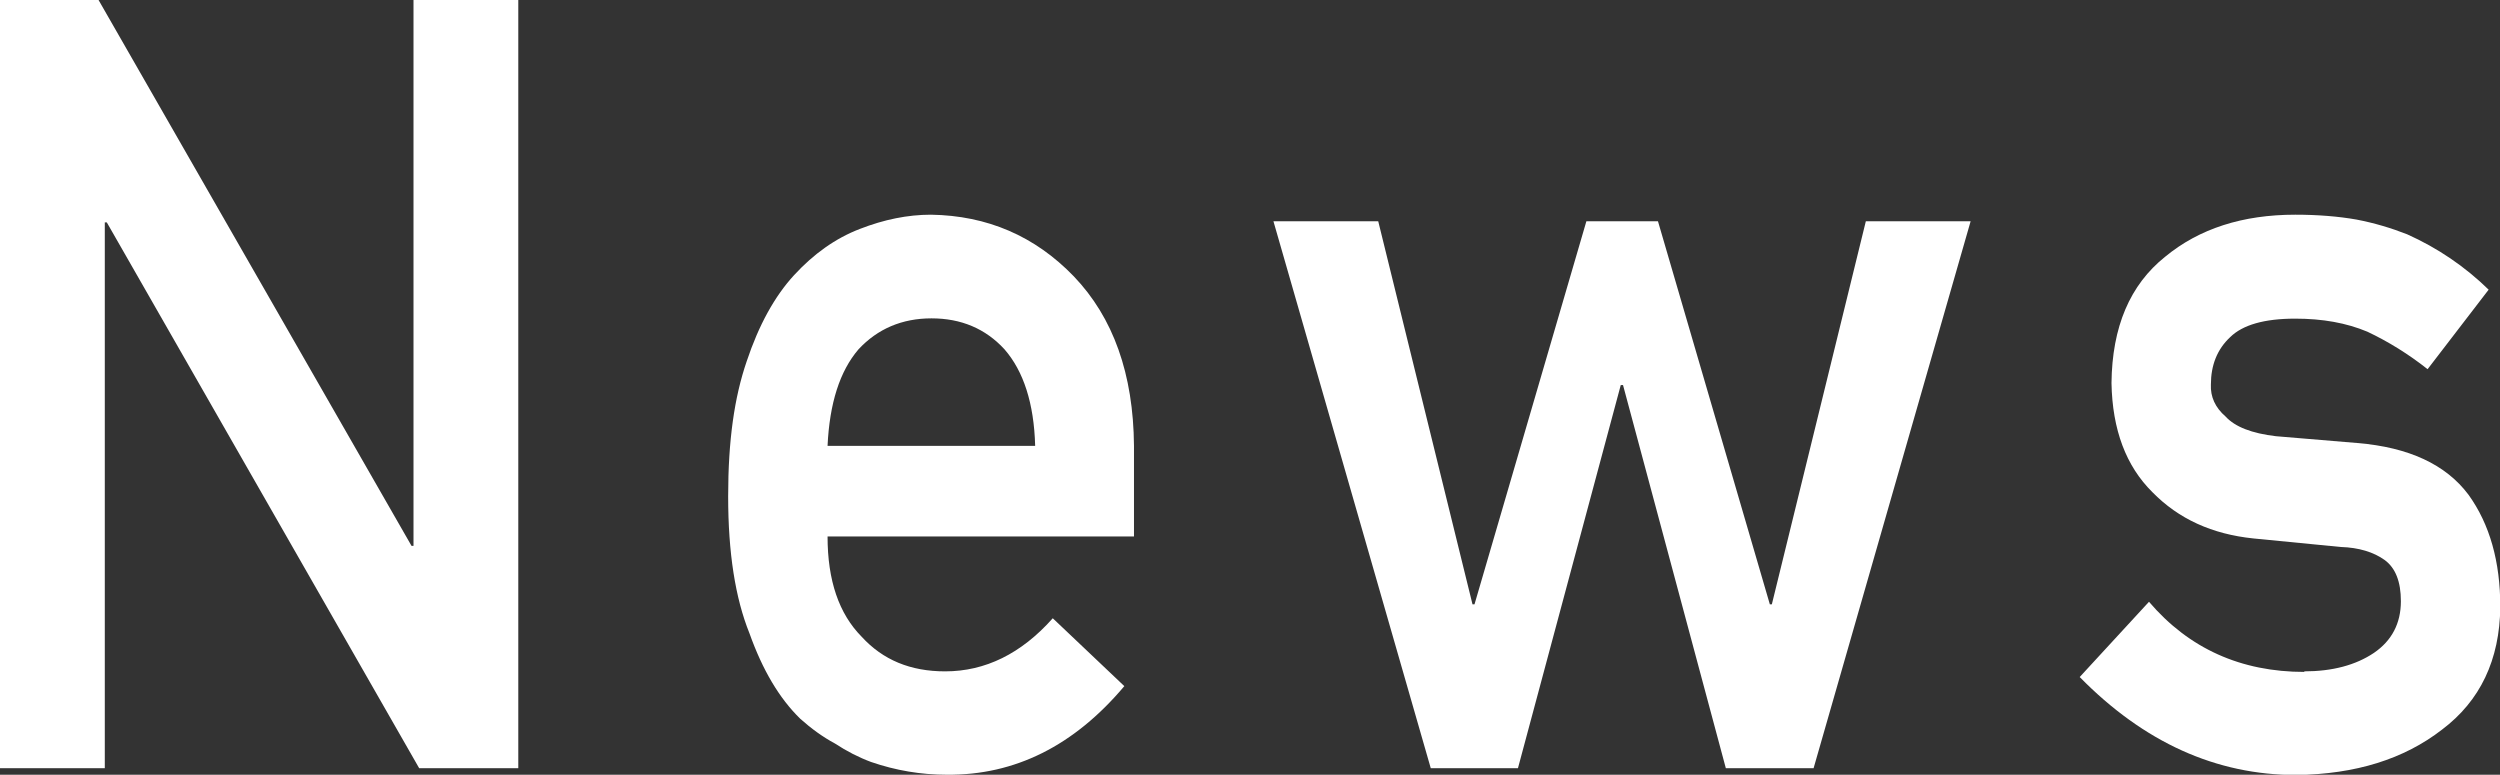
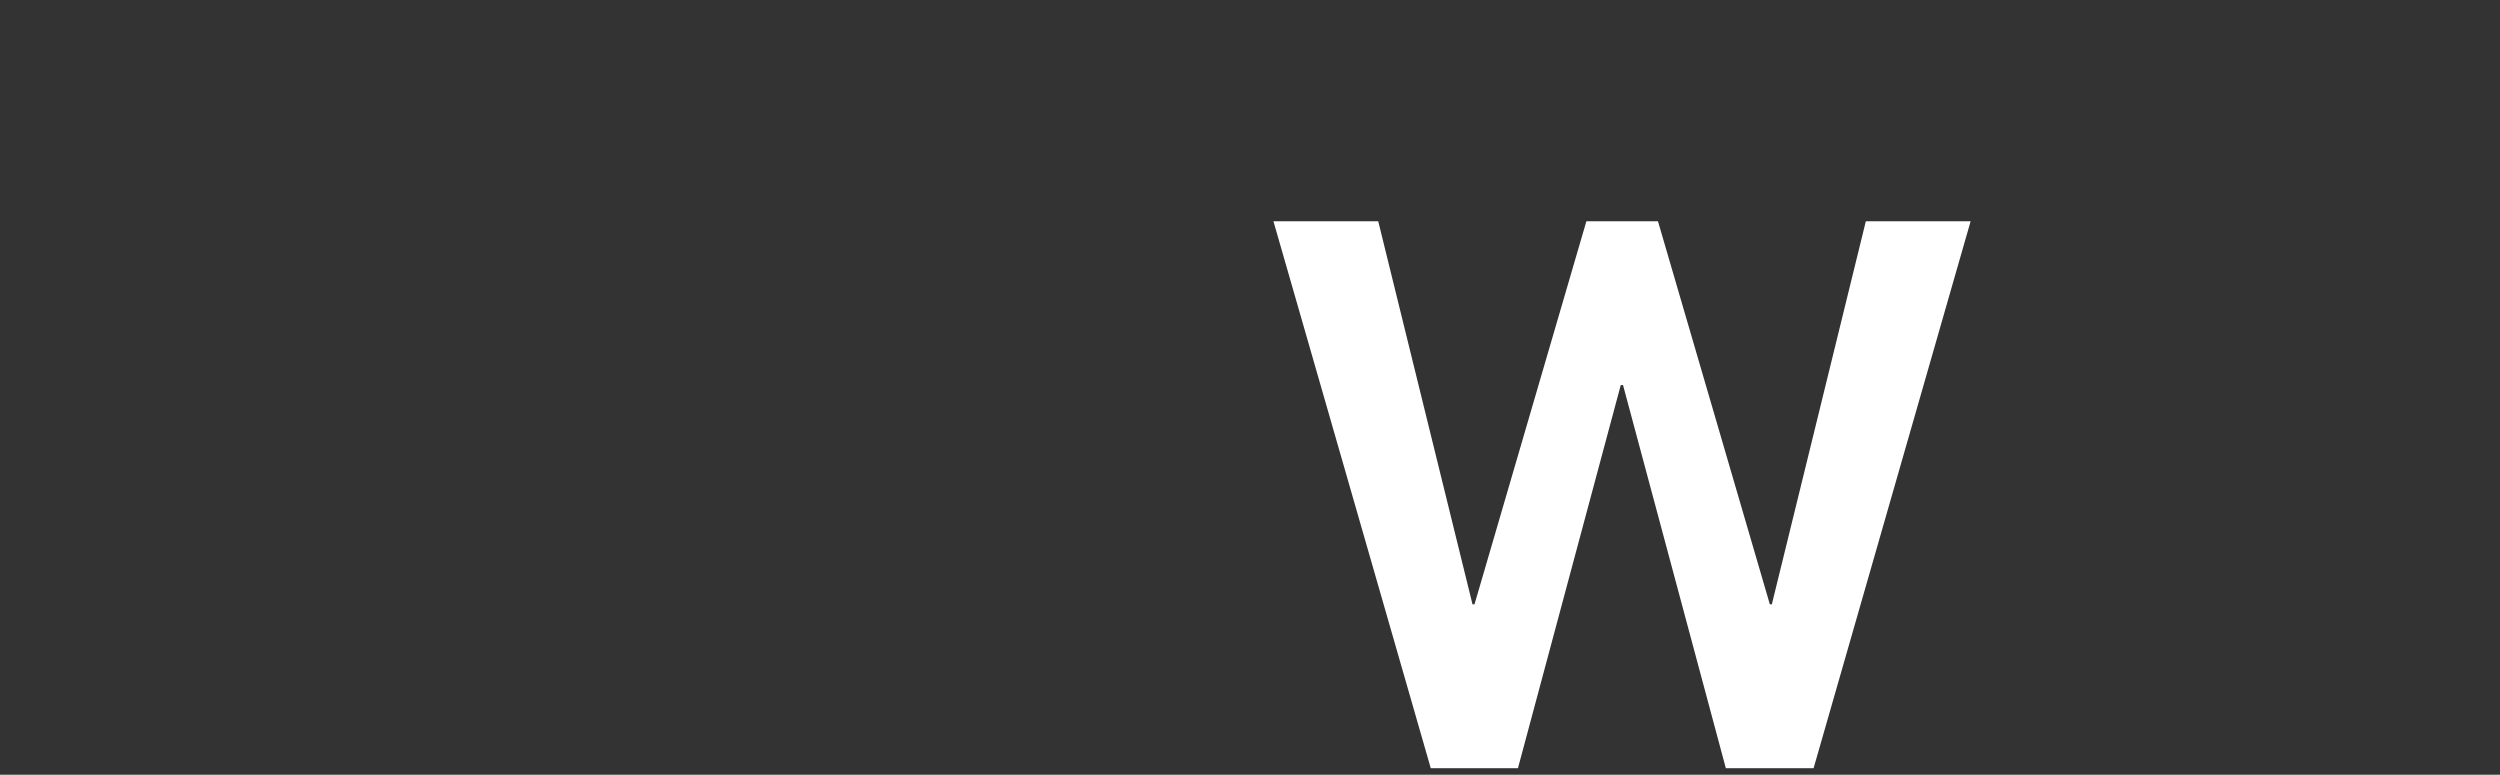
<svg xmlns="http://www.w3.org/2000/svg" id="_レイヤー_1" data-name="レイヤー 1" viewBox="0 0 88.03 27.28">
  <rect x="0" y="0" width="88.03" height="27.28" fill="#333333" stroke="none" />
  <defs>
    <style>
      .cls-1 {
        fill: #fff;
        stroke-width: 0px;
      }
    </style>
  </defs>
-   <path class="cls-1" d="M0,0h3.47l11.02,19.22h.07V0h3.69v27.05h-3.49L3.76,7.83h-.07v19.22H0V0Z" />
-   <path class="cls-1" d="M29.14,18.89c0,1.55.4,2.72,1.2,3.53.75.82,1.72,1.22,2.94,1.22,1.41,0,2.68-.62,3.79-1.87l2.52,2.39c-1.77,2.1-3.85,3.14-6.25,3.12-.91,0-1.8-.15-2.67-.45-.43-.16-.86-.38-1.27-.65-.43-.23-.84-.53-1.22-.87-.74-.72-1.33-1.72-1.79-3.01-.5-1.24-.75-2.84-.75-4.82s.22-3.49.65-4.75c.43-1.29.99-2.3,1.67-3.04.69-.75,1.46-1.3,2.32-1.63.85-.33,1.68-.5,2.5-.5,1.98.03,3.66.75,5.03,2.17,1.39,1.45,2.1,3.44,2.12,5.97v3.19h-10.8ZM36.45,15.7c-.04-1.5-.41-2.63-1.08-3.4-.67-.73-1.53-1.09-2.57-1.09s-1.9.37-2.57,1.09c-.66.77-1.02,1.9-1.09,3.4h7.31Z" />
  <path class="cls-1" d="M57.14,13.56h-.07l-3.62,13.49h-3.07l-5.54-19.26h3.69l3.32,13.49h.07l3.94-13.49h2.52l3.94,13.49h.07l3.31-13.49h3.69l-5.53,19.26h-3.09l-3.62-13.49Z" />
-   <path class="cls-1" d="M81.13,23.64c1,0,1.82-.22,2.46-.65.63-.43.95-1.04.95-1.82,0-.69-.19-1.17-.57-1.45-.39-.28-.91-.44-1.55-.46l-3.07-.3c-1.46-.15-2.64-.69-3.56-1.63-.93-.92-1.41-2.2-1.44-3.84.02-1.98.65-3.46,1.89-4.45,1.2-.99,2.73-1.48,4.58-1.48.8,0,1.52.06,2.15.17.63.12,1.23.3,1.79.52,1.07.48,2.03,1.13,2.87,1.95l-2.15,2.8c-.67-.53-1.38-.97-2.12-1.32-.74-.31-1.58-.46-2.54-.46-1.09,0-1.85.22-2.29.65-.46.43-.68.99-.68,1.67-.02.43.15.81.52,1.13.33.36.92.59,1.77.69l2.87.24c1.8.15,3.11.75,3.91,1.82.75,1.04,1.12,2.36,1.12,3.95-.02,1.87-.71,3.31-2.05,4.32-1.34,1.04-3.04,1.57-5.13,1.6-2.83,0-5.37-1.15-7.63-3.45l2.44-2.65c1.41,1.65,3.24,2.47,5.48,2.47Z" />
</svg>